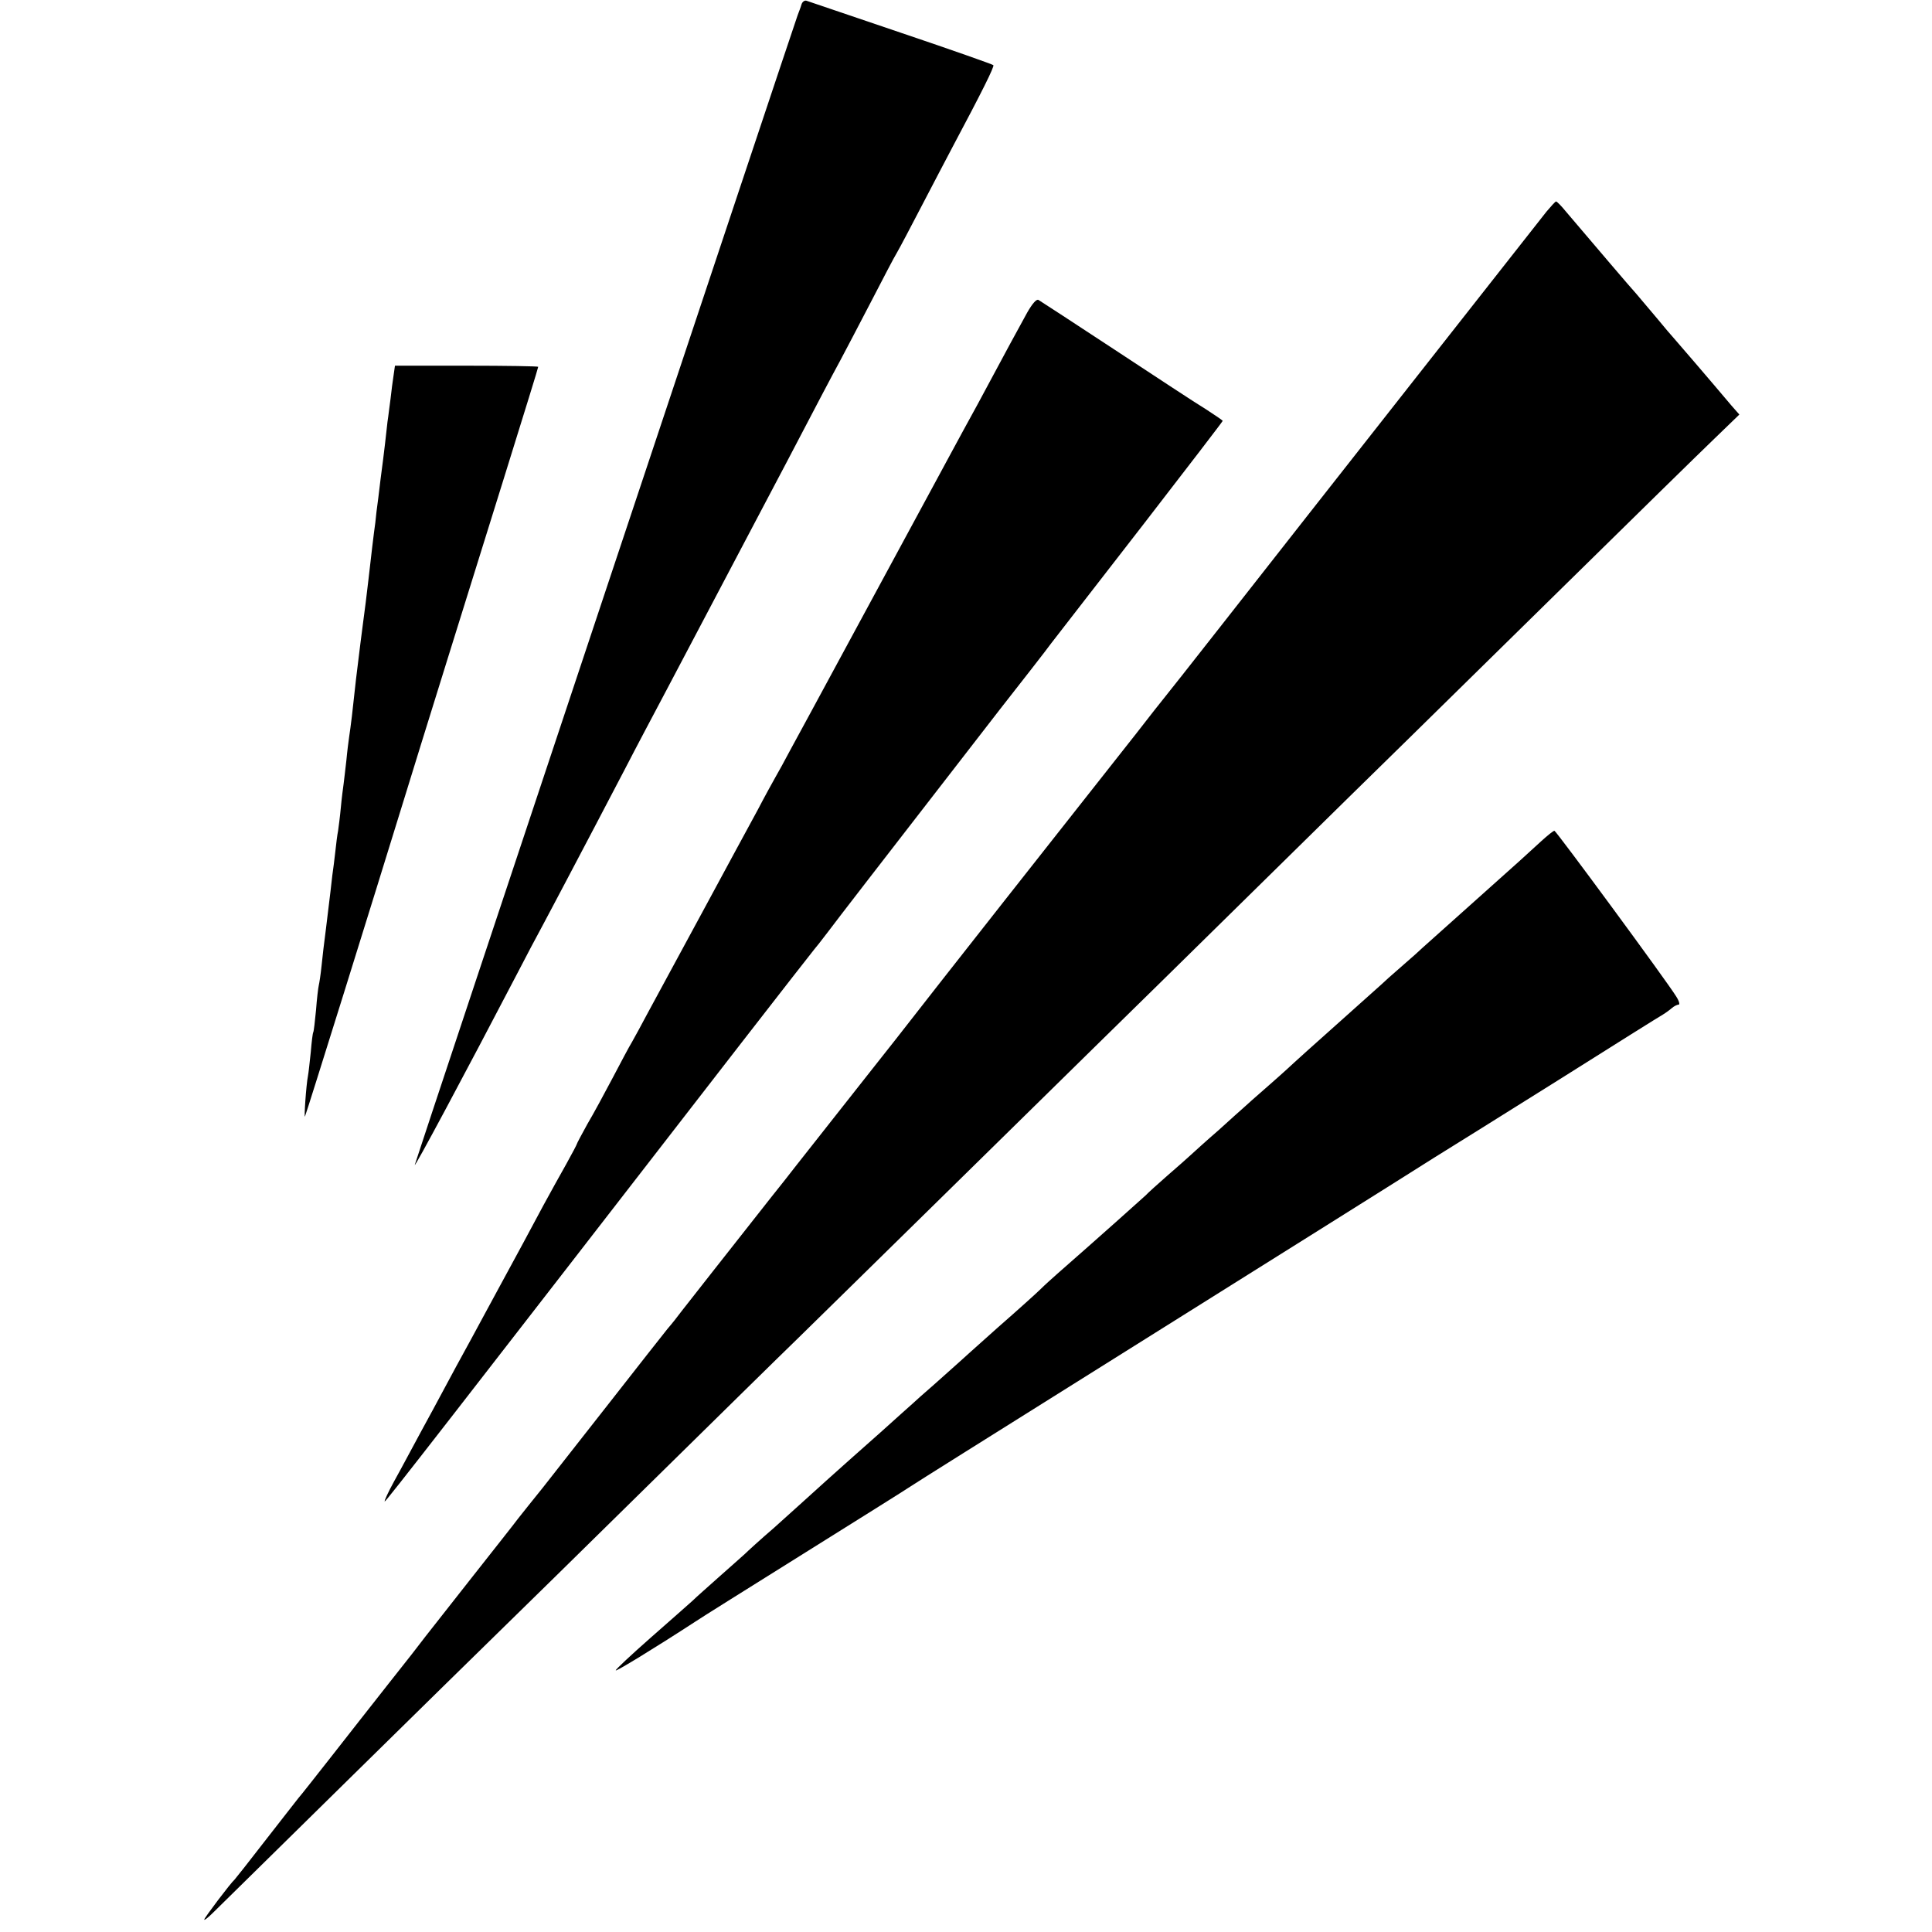
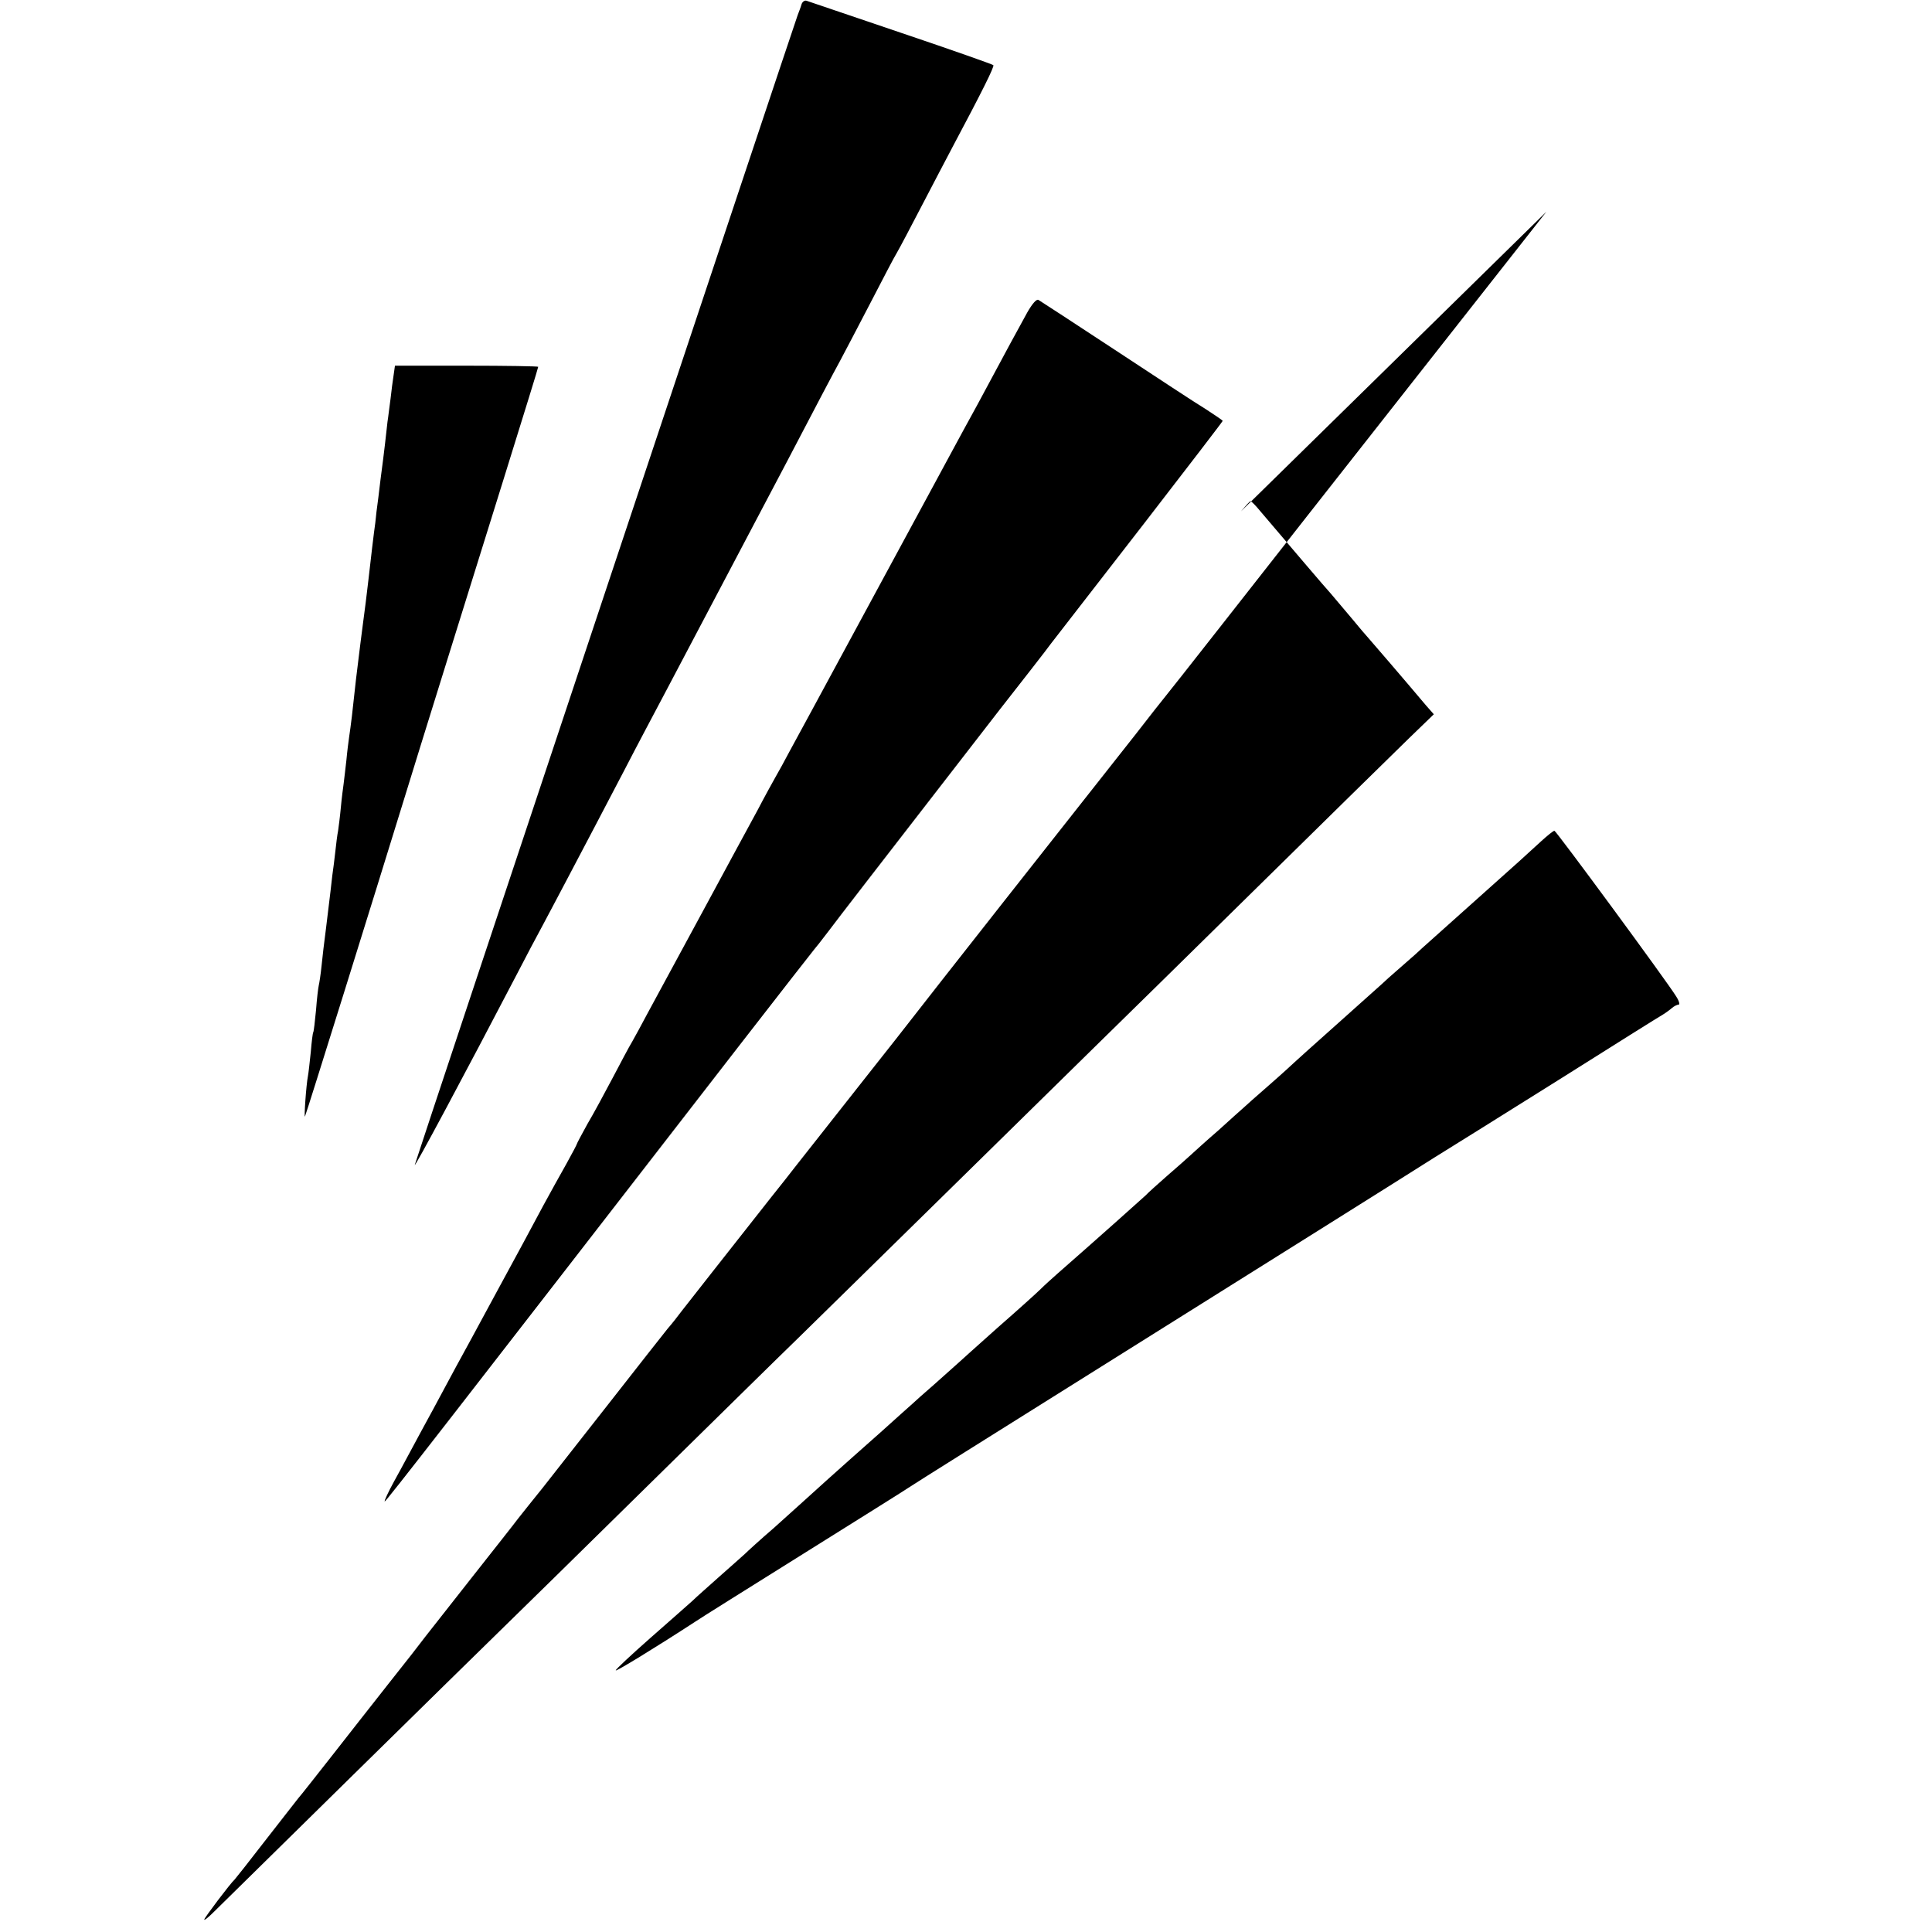
<svg xmlns="http://www.w3.org/2000/svg" version="1.0" width="933.333" height="933.333" viewBox="0 0 700 700">
-   <path d="M290.4 1.6c-.3 1.1-1 2.8-1.4 3.9-.7 1.7-137.5 412.3-138.7 416.5-.7 2.3 18.6-33.8 36.7-68.5 3.4-6.6 7.7-14.7 9.5-18 1.8-3.3 5.8-11 9-17 3.2-6.1 7.7-14.6 10-19s7.3-13.9 11-21c3.7-7.2 10.5-20 15-28.5s11-20.9 14.5-27.5c6.2-11.8 10.8-20.5 19.4-36.8 2.4-4.5 6.7-12.7 9.6-18.2 11.5-22 16.4-31.3 19.5-37 1.8-3.3 6.7-12.8 11-21 4.3-8.3 8.5-16.4 9.5-18 1-1.7 5-9.3 9-17 4-7.7 9-17.2 11-21 10.7-20.1 15.4-29.5 14.9-29.9-.3-.3-15.3-5.6-33.4-11.7C308.4 5.8 293 .5 292.3.3c-.7-.3-1.6.3-1.9 1.3zm269.9 75.1c-3.2 4.1-87.1 110.7-118.1 150.3-10.6 13.5-19.8 25.2-20.5 26-.7.8-5.3 6.7-10.2 13-5 6.3-17.4 22.1-27.6 35-10.2 12.9-29.3 37.2-42.5 54-13.1 16.8-24.4 31.2-25.1 32-2 2.5-25.6 32.5-28.3 35.9-1.4 1.8-5.2 6.7-8.6 10.9C264.3 453 249.3 472 247 475c-1.4 1.9-3.7 4.8-5.1 6.4-1.4 1.7-10.8 13.7-20.9 26.6-10.1 12.9-21.1 26.9-24.4 31.1-3.4 4.2-7.3 9.1-8.8 11-1.4 1.9-9 11.5-16.8 21.4-7.8 9.9-15.4 19.6-16.9 21.5-1.4 1.9-7.4 9.6-13.3 17-5.8 7.4-15.2 19.3-20.8 26.5-5.6 7.1-10.9 13.9-11.9 15-.9 1.1-6.3 8.1-12.1 15.5-5.7 7.4-10.7 13.7-11 14-1.4 1.2-11 13.9-11 14.5 0 .4 1.5-.8 3.4-2.7 7.4-7.3 92.5-91 102.8-101 6-5.8 30.6-30 54.6-53.6s48.4-47.6 54.2-53.2c5.8-5.7 29.9-29.3 53.5-52.5 23.7-23.3 48.9-48 56-55 7.2-7 32.6-32 56.5-55.5s48.9-48.1 55.5-54.5c6.6-6.5 32.2-31.6 56.9-55.9 24.6-24.2 48.9-48 53.8-52.7l9-8.7-2.9-3.3c-7.4-8.8-20.9-24.5-21.3-24.9-.3-.3-2.8-3.2-5.5-6.5-2.8-3.3-6.2-7.3-7.6-9-2.3-2.5-14-16.3-25.5-29.8-1.7-2.1-3.3-3.7-3.6-3.7-.3 0-1.8 1.7-3.5 3.7zm-188.1 36.5c-3.5 6.3-8.5 15.6-13.7 25.3-2 3.8-6.3 11.7-9.5 17.5-3.1 5.8-7.3 13.4-9.2 17-12.1 22.3-50.6 93.6-53.6 99-1.9 3.6-4.2 7.8-5.2 9.5-.9 1.6-3.9 7-6.5 12-2.7 4.9-11.8 21.8-20.3 37.5s-17.3 31.9-19.5 36c-2.2 4.1-4.7 8.8-5.7 10.5-1 1.6-4.1 7.5-7 13-2.9 5.5-7 13.1-9.2 16.8-2.1 3.8-3.8 7-3.8 7.2 0 .2-1.7 3.4-3.8 7.2-2.1 3.7-5.8 10.4-8.2 14.8-5.1 9.6-9.4 17.5-17 31.5-3.1 5.8-7.3 13.4-9.2 17-2 3.6-8.2 15-13.8 25.5-5.7 10.4-12 22.3-14.2 26.2-2.2 4-3.7 7.3-3.4 7.3.5 0 22.6-28.5 129.1-166 14.3-18.4 26.2-33.7 26.5-34 .3-.3 2.6-3.2 5.1-6.5 3.9-5.2 14.1-18.4 62.2-80.5 4.9-6.3 9.9-12.7 11.1-14.2 1.1-1.5 4.5-5.7 7.3-9.5 2.9-3.7 18.1-23.4 33.8-43.6 15.7-20.3 28.5-37 28.5-37.2 0-.2-2.8-2.1-6.2-4.3-3.5-2.1-18.2-11.8-32.8-21.4-14.6-9.6-27-17.7-27.7-18.1-.7-.5-2.2 1.2-4.1 4.5zM142.6 136c-.3 1.9-.8 5.7-1.1 8.5-.4 2.7-.8 6.5-1.1 8.3-.2 1.8-.6 5.4-.9 8-.3 2.6-1 8.3-1.6 12.7-.5 4.4-1.2 9.8-1.5 12-.2 2.2-.6 5.6-.9 7.5-.4 3.1-.7 5.7-2 17-.4 3.7-1.6 13.2-2 16-.2 1.4-.6 4.5-.9 7-.3 2.5-1 8.3-1.6 13-.5 4.7-1.2 10.7-1.5 13.5-.3 2.7-.8 6.1-1 7.5-.2 1.4-.7 5.2-1 8.5-.4 3.3-.8 7.1-1 8.5-.2 1.4-.7 5.2-1 8.5-.3 3.3-.8 7.1-1 8.5-.3 1.4-.7 4.7-1 7.5-.3 2.7-.8 6.7-1.1 8.7-.4 3.9-.6 5.2-2.3 19.3-.6 4.4-1.3 10.5-1.6 13.5-.3 3-.8 6.2-1 7-.2.8-.7 4.9-1 9-.4 4.1-.8 7.7-1 8-.2.3-.6 3.5-.9 7.2-.4 3.7-.8 7.5-1 8.5-.7 3.5-1.5 15.8-1.1 14.8.6-1.3 24.5-77.9 37-118.5 2.2-7.3 25.6-82.4 35-112.5 7.8-25.1 12.5-40.2 12.5-40.6 0-.2-11.7-.4-26-.4h-25.9l-.5 3.5zm415.9 168.7c-2.2 2-5.8 5.3-8 7.3s-10.7 9.6-19 17c-8.2 7.3-15.5 13.9-16.1 14.4-.6.6-3.9 3.6-7.4 6.6-3.5 3-6.8 6-7.4 6.6-.6.5-7.8 7-16.1 14.4-8.2 7.3-15.2 13.6-15.5 13.9-.3.3-4.3 4-9 8.1s-9 7.9-9.6 8.5c-.6.5-4.6 4.1-8.9 8-4.4 3.8-8.9 7.9-10.1 9-1.2 1.1-5 4.5-8.5 7.5-3.4 3-7 6.2-7.8 7.1-1.3 1.2-16.7 15-32 28.4-1.8 1.6-4.6 4.1-6 5.5-1.4 1.4-8.4 7.7-15.6 14-7.1 6.3-13.6 12.2-14.5 13-.9.8-4.7 4.2-8.4 7.5-3.8 3.3-7.4 6.5-8 7.1-.6.5-5.8 5.2-11.6 10.4-17.3 15.3-25.1 22.4-27.4 24.5-1.2 1.1-6.2 5.6-11.1 10-5 4.3-9.7 8.6-10.6 9.5-.9.8-4.9 4.4-9 8-4 3.6-8.6 7.6-10 9-1.5 1.4-8.4 7.4-15.3 13.5-6.8 6-12.5 11.3-12.5 11.7-.1.6 14-8 28.9-17.7 1.9-1.3 19.5-12.3 39-24.5s37.1-23.2 39-24.5c1.9-1.3 28.9-18.2 60-37.7 31.1-19.5 70.8-44.4 88.2-55.3 17.5-11 36.2-22.7 41.5-26.1 5.4-3.3 25.8-16.1 45.3-28.3 19.5-12.3 36.4-22.9 37.5-23.5 1-.6 2.5-1.7 3.3-2.4.7-.6 1.8-1.2 2.4-1.2.5 0 .2-1.3-.9-3-3.6-5.8-43.5-60-44.1-60-.4 0-2.5 1.7-4.7 3.7z" />
+   <path d="M290.4 1.6c-.3 1.1-1 2.8-1.4 3.9-.7 1.7-137.5 412.3-138.7 416.5-.7 2.3 18.6-33.8 36.7-68.5 3.4-6.6 7.7-14.7 9.5-18 1.8-3.3 5.8-11 9-17 3.2-6.1 7.7-14.6 10-19s7.3-13.9 11-21c3.7-7.2 10.5-20 15-28.5s11-20.9 14.5-27.5c6.2-11.8 10.8-20.5 19.4-36.8 2.4-4.5 6.7-12.7 9.6-18.2 11.5-22 16.4-31.3 19.5-37 1.8-3.3 6.7-12.8 11-21 4.3-8.3 8.5-16.4 9.5-18 1-1.7 5-9.3 9-17 4-7.7 9-17.2 11-21 10.7-20.1 15.4-29.5 14.9-29.9-.3-.3-15.3-5.6-33.4-11.7C308.4 5.8 293 .5 292.3.3c-.7-.3-1.6.3-1.9 1.3zm269.9 75.1c-3.2 4.1-87.1 110.7-118.1 150.3-10.6 13.5-19.8 25.2-20.5 26-.7.8-5.3 6.7-10.2 13-5 6.3-17.4 22.1-27.6 35-10.2 12.9-29.3 37.2-42.5 54-13.1 16.8-24.4 31.2-25.1 32-2 2.5-25.6 32.5-28.3 35.9-1.4 1.8-5.2 6.7-8.6 10.9C264.3 453 249.3 472 247 475c-1.4 1.9-3.7 4.8-5.1 6.4-1.4 1.7-10.8 13.7-20.9 26.6-10.1 12.9-21.1 26.9-24.4 31.1-3.4 4.2-7.3 9.1-8.8 11-1.4 1.9-9 11.5-16.8 21.4-7.8 9.9-15.4 19.6-16.9 21.5-1.4 1.9-7.4 9.6-13.3 17-5.8 7.4-15.2 19.3-20.8 26.5-5.6 7.1-10.9 13.9-11.9 15-.9 1.1-6.3 8.1-12.1 15.5-5.7 7.4-10.7 13.7-11 14-1.4 1.2-11 13.9-11 14.5 0 .4 1.5-.8 3.4-2.7 7.4-7.3 92.5-91 102.8-101 6-5.8 30.6-30 54.6-53.6s48.4-47.6 54.2-53.2c5.8-5.7 29.9-29.3 53.5-52.5 23.7-23.3 48.9-48 56-55 7.2-7 32.6-32 56.5-55.5s48.9-48.1 55.5-54.5l9-8.7-2.9-3.3c-7.4-8.8-20.9-24.5-21.3-24.9-.3-.3-2.8-3.2-5.5-6.5-2.8-3.3-6.2-7.3-7.6-9-2.3-2.5-14-16.3-25.5-29.8-1.7-2.1-3.3-3.7-3.6-3.7-.3 0-1.8 1.7-3.5 3.7zm-188.1 36.5c-3.5 6.3-8.5 15.6-13.7 25.3-2 3.8-6.3 11.7-9.5 17.5-3.1 5.8-7.3 13.4-9.2 17-12.1 22.3-50.6 93.6-53.6 99-1.9 3.6-4.2 7.8-5.2 9.5-.9 1.6-3.9 7-6.5 12-2.7 4.9-11.8 21.8-20.3 37.5s-17.3 31.9-19.5 36c-2.2 4.1-4.7 8.8-5.7 10.5-1 1.6-4.1 7.5-7 13-2.9 5.5-7 13.1-9.2 16.8-2.1 3.8-3.8 7-3.8 7.2 0 .2-1.7 3.4-3.8 7.2-2.1 3.7-5.8 10.4-8.2 14.8-5.1 9.6-9.4 17.5-17 31.5-3.1 5.8-7.3 13.4-9.2 17-2 3.6-8.2 15-13.8 25.5-5.7 10.4-12 22.3-14.2 26.2-2.2 4-3.7 7.3-3.4 7.3.5 0 22.6-28.5 129.1-166 14.3-18.4 26.2-33.7 26.5-34 .3-.3 2.6-3.2 5.1-6.5 3.9-5.2 14.1-18.4 62.2-80.5 4.9-6.3 9.9-12.7 11.1-14.2 1.1-1.5 4.5-5.7 7.3-9.5 2.9-3.7 18.1-23.4 33.8-43.6 15.7-20.3 28.5-37 28.5-37.2 0-.2-2.8-2.1-6.2-4.3-3.5-2.1-18.2-11.8-32.8-21.4-14.6-9.6-27-17.7-27.7-18.1-.7-.5-2.2 1.2-4.1 4.5zM142.6 136c-.3 1.9-.8 5.7-1.1 8.5-.4 2.7-.8 6.5-1.1 8.3-.2 1.8-.6 5.4-.9 8-.3 2.6-1 8.3-1.6 12.7-.5 4.4-1.2 9.8-1.5 12-.2 2.2-.6 5.6-.9 7.5-.4 3.1-.7 5.7-2 17-.4 3.7-1.6 13.2-2 16-.2 1.4-.6 4.5-.9 7-.3 2.5-1 8.3-1.6 13-.5 4.7-1.2 10.7-1.5 13.5-.3 2.7-.8 6.1-1 7.5-.2 1.4-.7 5.2-1 8.5-.4 3.3-.8 7.1-1 8.5-.2 1.4-.7 5.2-1 8.5-.3 3.3-.8 7.1-1 8.5-.3 1.4-.7 4.7-1 7.5-.3 2.7-.8 6.7-1.1 8.7-.4 3.9-.6 5.2-2.3 19.3-.6 4.4-1.3 10.5-1.6 13.5-.3 3-.8 6.2-1 7-.2.8-.7 4.9-1 9-.4 4.1-.8 7.7-1 8-.2.3-.6 3.5-.9 7.2-.4 3.7-.8 7.5-1 8.5-.7 3.5-1.5 15.8-1.1 14.8.6-1.3 24.5-77.9 37-118.5 2.2-7.3 25.6-82.4 35-112.5 7.8-25.1 12.5-40.2 12.5-40.6 0-.2-11.7-.4-26-.4h-25.9l-.5 3.5zm415.9 168.7c-2.2 2-5.8 5.3-8 7.3s-10.7 9.6-19 17c-8.2 7.3-15.5 13.9-16.1 14.4-.6.6-3.9 3.6-7.4 6.6-3.5 3-6.8 6-7.4 6.6-.6.5-7.8 7-16.1 14.4-8.2 7.3-15.2 13.6-15.5 13.9-.3.3-4.3 4-9 8.1s-9 7.9-9.6 8.5c-.6.5-4.6 4.1-8.9 8-4.4 3.8-8.9 7.9-10.1 9-1.2 1.1-5 4.5-8.5 7.5-3.4 3-7 6.2-7.8 7.1-1.3 1.2-16.7 15-32 28.4-1.8 1.6-4.6 4.1-6 5.5-1.4 1.4-8.4 7.7-15.6 14-7.1 6.3-13.6 12.2-14.5 13-.9.8-4.7 4.2-8.4 7.5-3.8 3.3-7.4 6.5-8 7.1-.6.5-5.8 5.2-11.6 10.4-17.3 15.3-25.1 22.4-27.4 24.5-1.2 1.1-6.2 5.6-11.1 10-5 4.3-9.7 8.6-10.6 9.5-.9.8-4.9 4.4-9 8-4 3.6-8.6 7.6-10 9-1.5 1.4-8.4 7.4-15.3 13.5-6.8 6-12.5 11.3-12.5 11.7-.1.6 14-8 28.9-17.7 1.9-1.3 19.5-12.3 39-24.5s37.1-23.2 39-24.5c1.9-1.3 28.9-18.2 60-37.7 31.1-19.5 70.8-44.4 88.2-55.3 17.5-11 36.2-22.7 41.5-26.1 5.4-3.3 25.8-16.1 45.3-28.3 19.5-12.3 36.4-22.9 37.5-23.5 1-.6 2.5-1.7 3.3-2.4.7-.6 1.8-1.2 2.4-1.2.5 0 .2-1.3-.9-3-3.6-5.8-43.5-60-44.1-60-.4 0-2.5 1.7-4.7 3.7z" />
</svg>